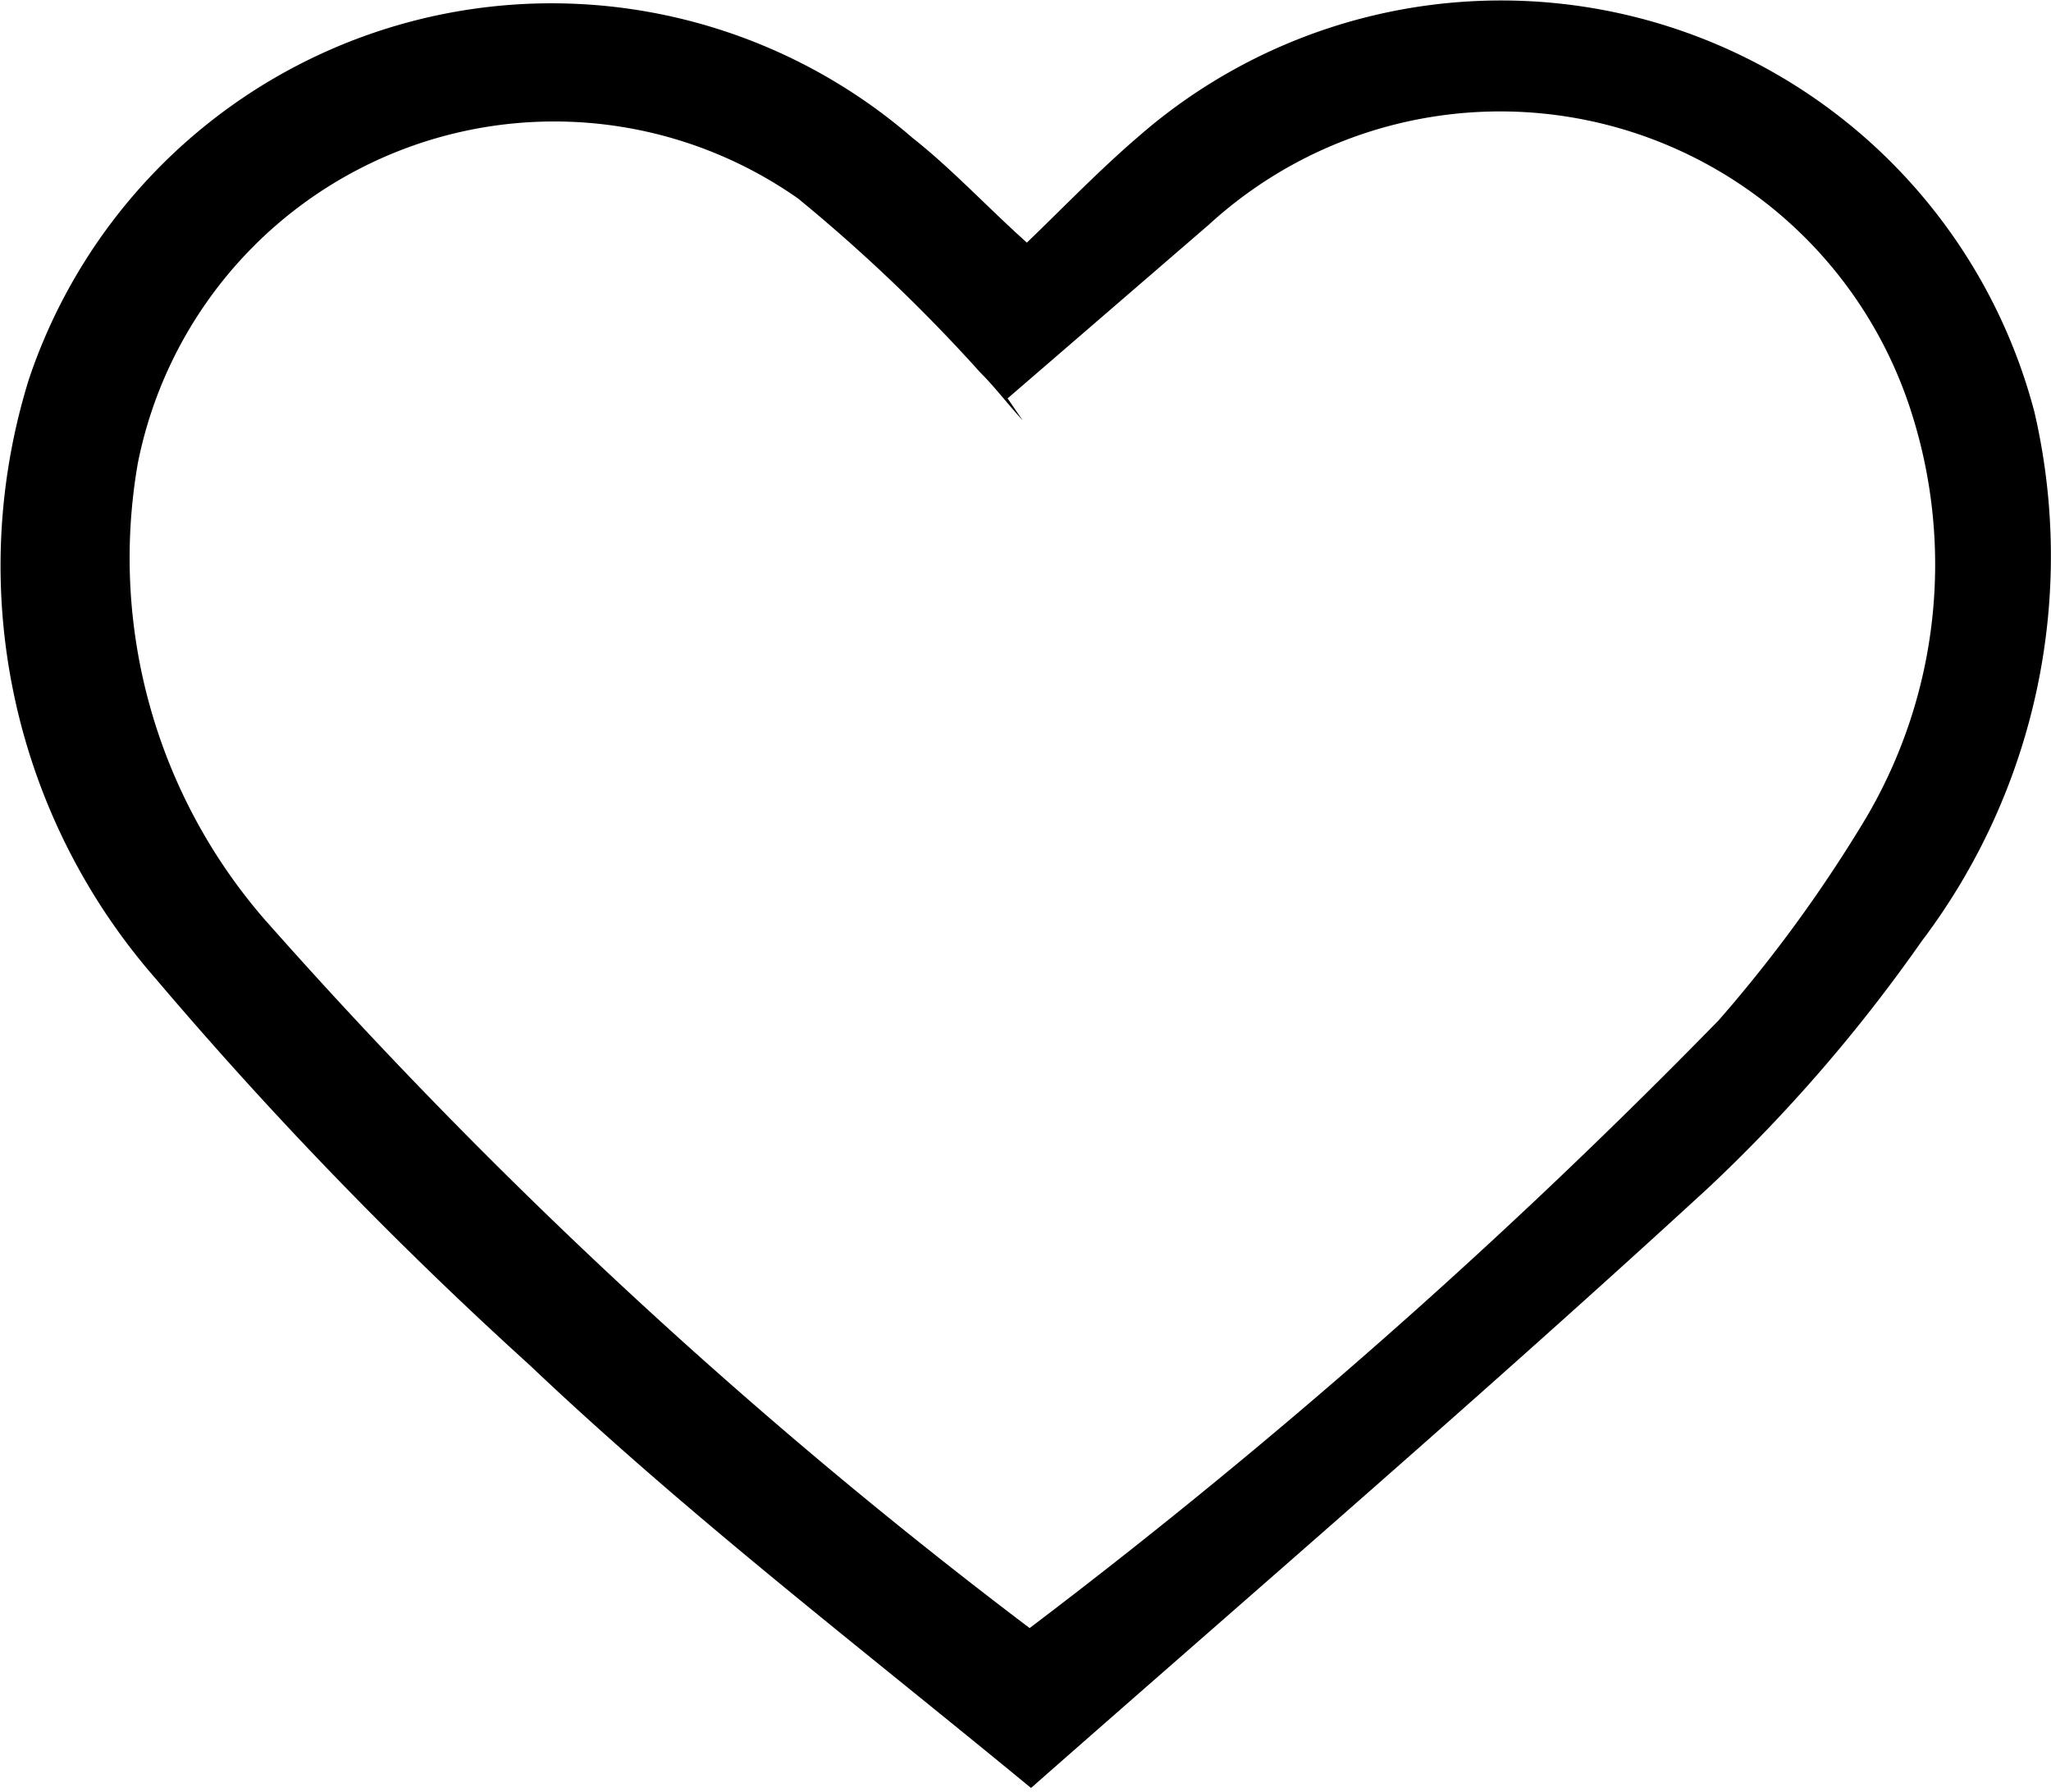
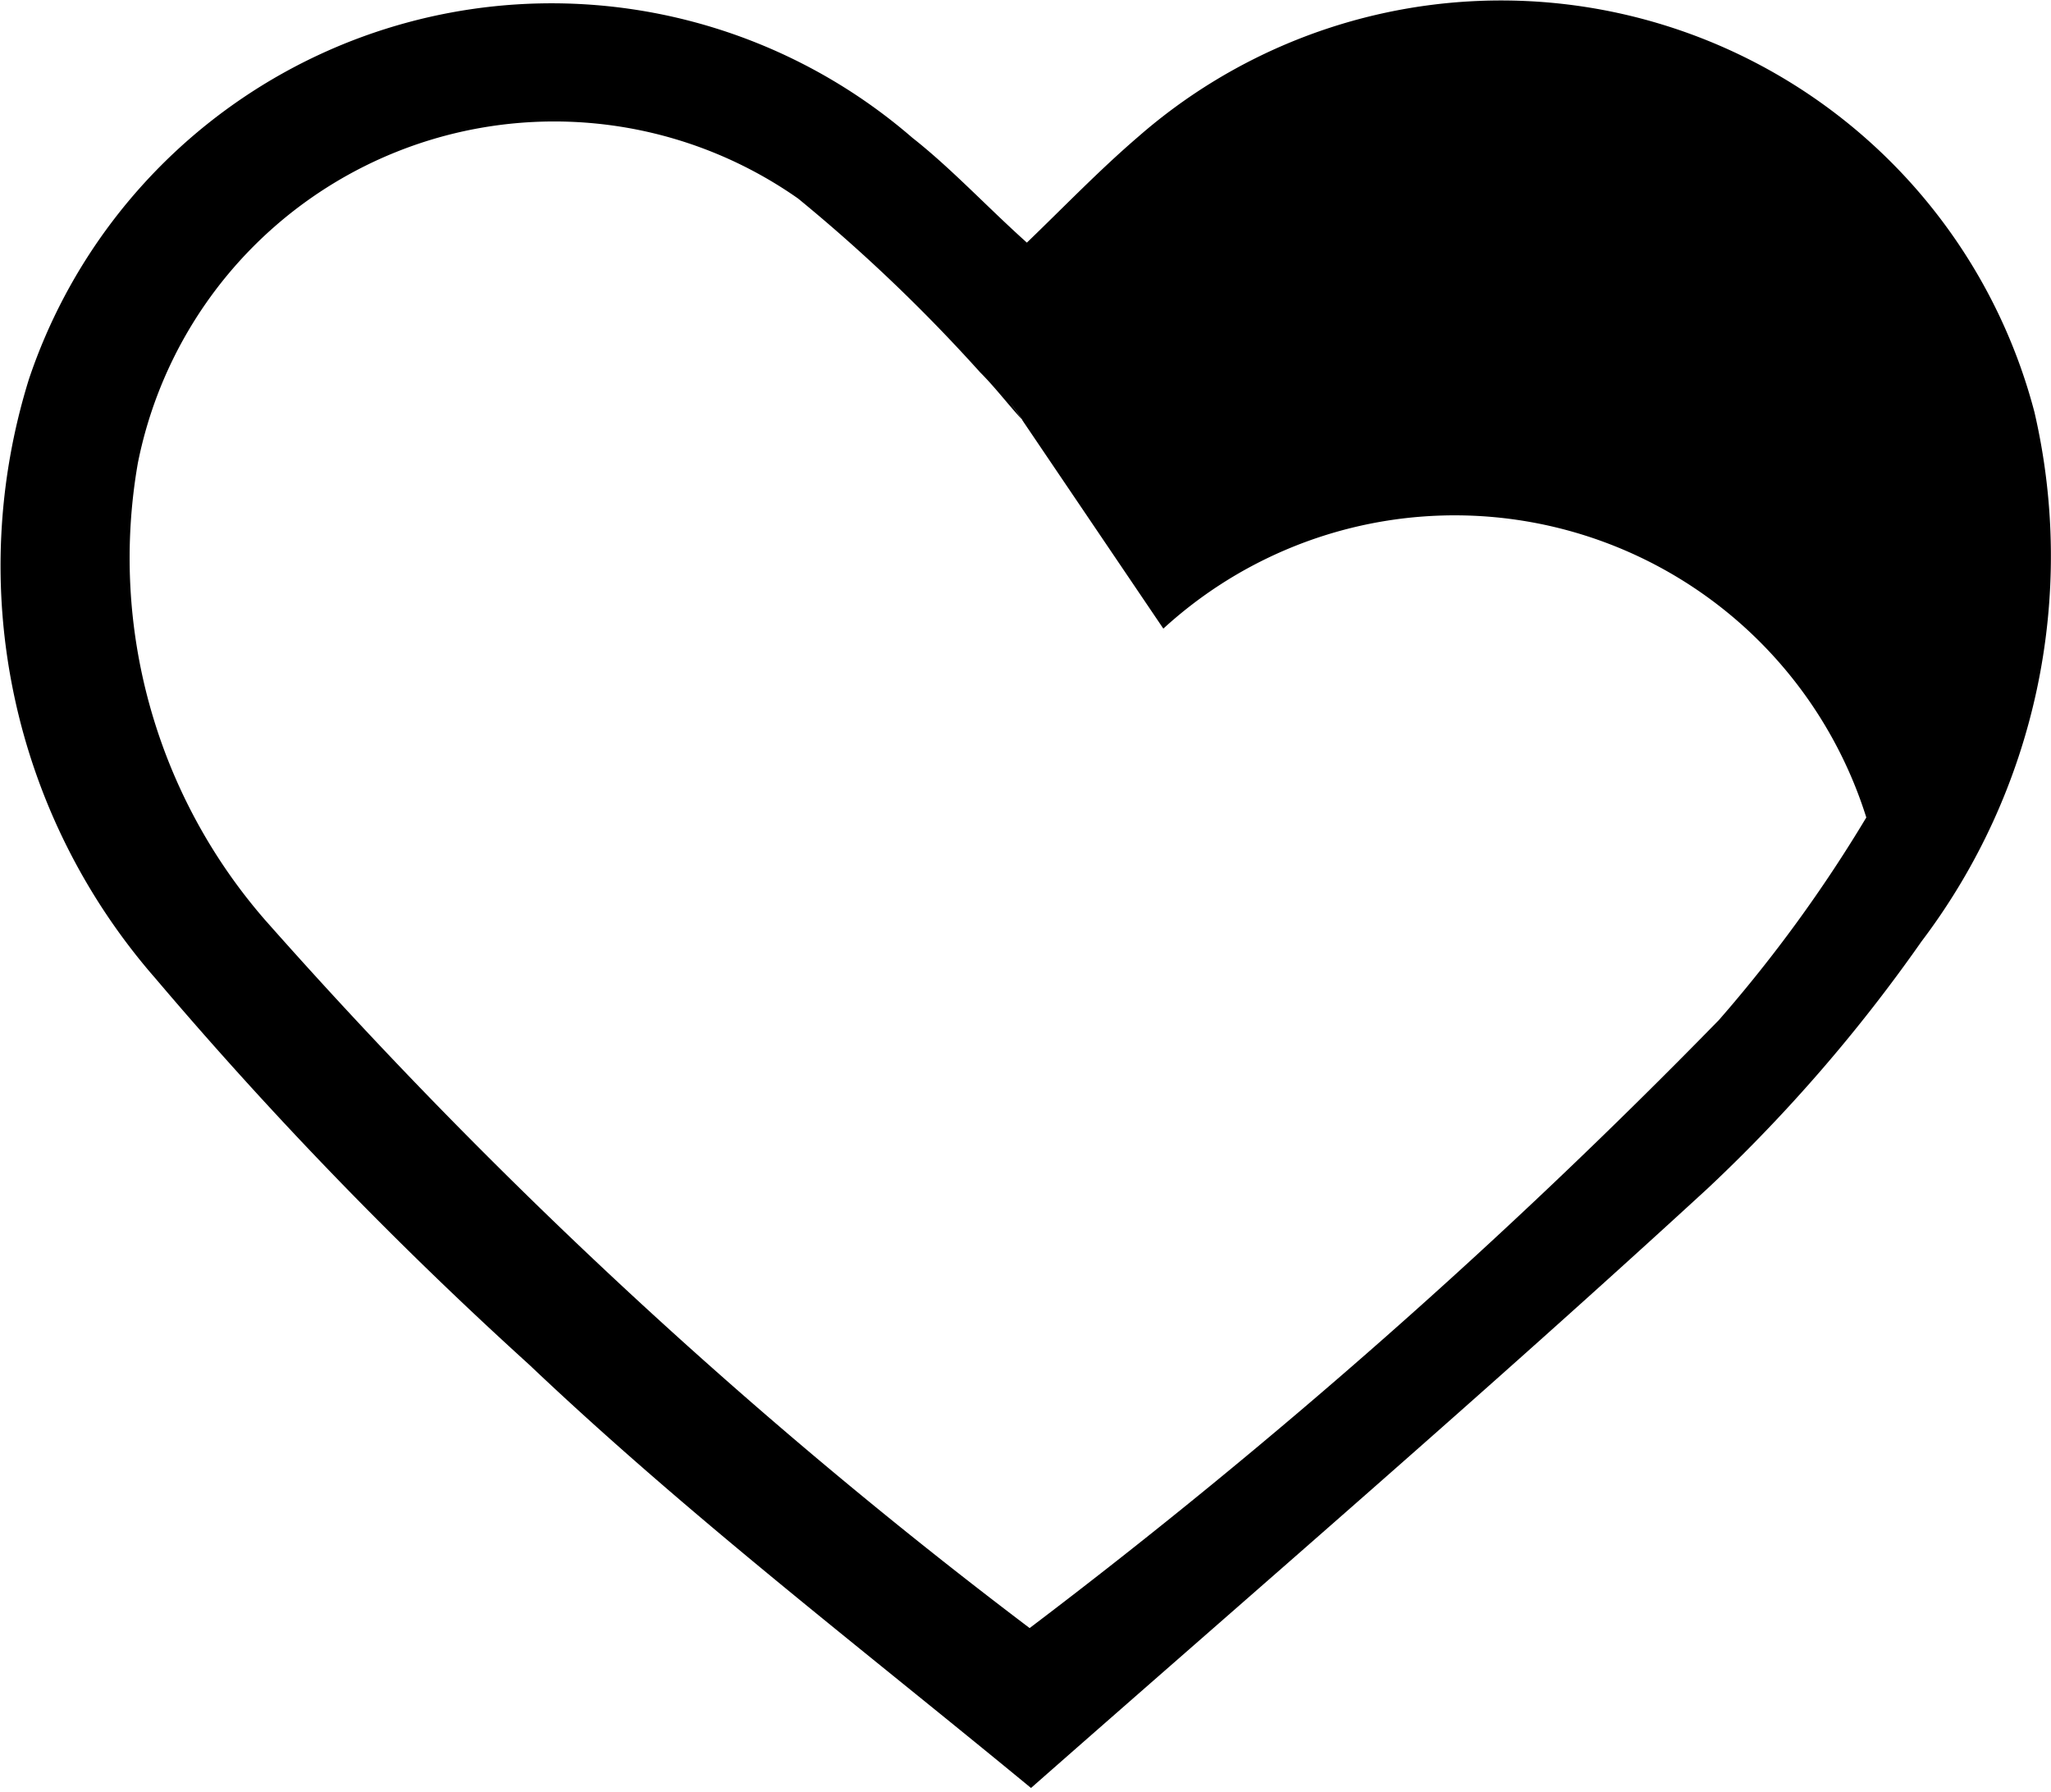
<svg xmlns="http://www.w3.org/2000/svg" viewBox="0 0 14.88 13">
  <defs>
    <style>.cls-1{fill-rule:evenodd;}</style>
  </defs>
  <g id="Layer_2" data-name="Layer 2">
    <g id="Layer_1-2" data-name="Layer 1">
-       <path class="cls-1" d="M7.45,1.76c.27-.26.53-.53.81-.77a4,4,0,0,1,6.5,2,4.63,4.63,0,0,1-.82,3.84,11.52,11.52,0,0,1-1.55,1.79c-1.6,1.47-3.25,2.89-4.91,4.35C6.23,11.94,5,11,3.84,9.9A29.86,29.86,0,0,1,1.13,7.1,4.55,4.55,0,0,1,.21,2.75,4,4,0,0,1,6.62,1C6.9,1.22,7.16,1.5,7.45,1.76ZM7.31,2.89l.11.16c-.11-.12-.2-.24-.31-.35A12,12,0,0,0,5.79,1.44,3.08,3.08,0,0,0,1,3.36a4,4,0,0,0,.92,3.31,38,38,0,0,0,5.55,5.14,44.79,44.79,0,0,0,5-4.41,10.22,10.22,0,0,0,1.07-1.47A3.62,3.62,0,0,0,13.87,3a3.13,3.13,0,0,0-5.1-1.37Z" />
+       <path class="cls-1" d="M7.45,1.76c.27-.26.53-.53.81-.77a4,4,0,0,1,6.5,2,4.63,4.63,0,0,1-.82,3.84,11.52,11.52,0,0,1-1.55,1.79c-1.6,1.47-3.25,2.89-4.91,4.35C6.23,11.94,5,11,3.84,9.9A29.86,29.86,0,0,1,1.13,7.1,4.55,4.55,0,0,1,.21,2.75,4,4,0,0,1,6.62,1C6.9,1.22,7.16,1.5,7.45,1.76ZM7.31,2.89l.11.16c-.11-.12-.2-.24-.31-.35A12,12,0,0,0,5.79,1.44,3.08,3.08,0,0,0,1,3.36a4,4,0,0,0,.92,3.31,38,38,0,0,0,5.55,5.14,44.79,44.79,0,0,0,5-4.41,10.22,10.22,0,0,0,1.07-1.47a3.13,3.13,0,0,0-5.1-1.37Z" />
    </g>
  </g>
</svg>